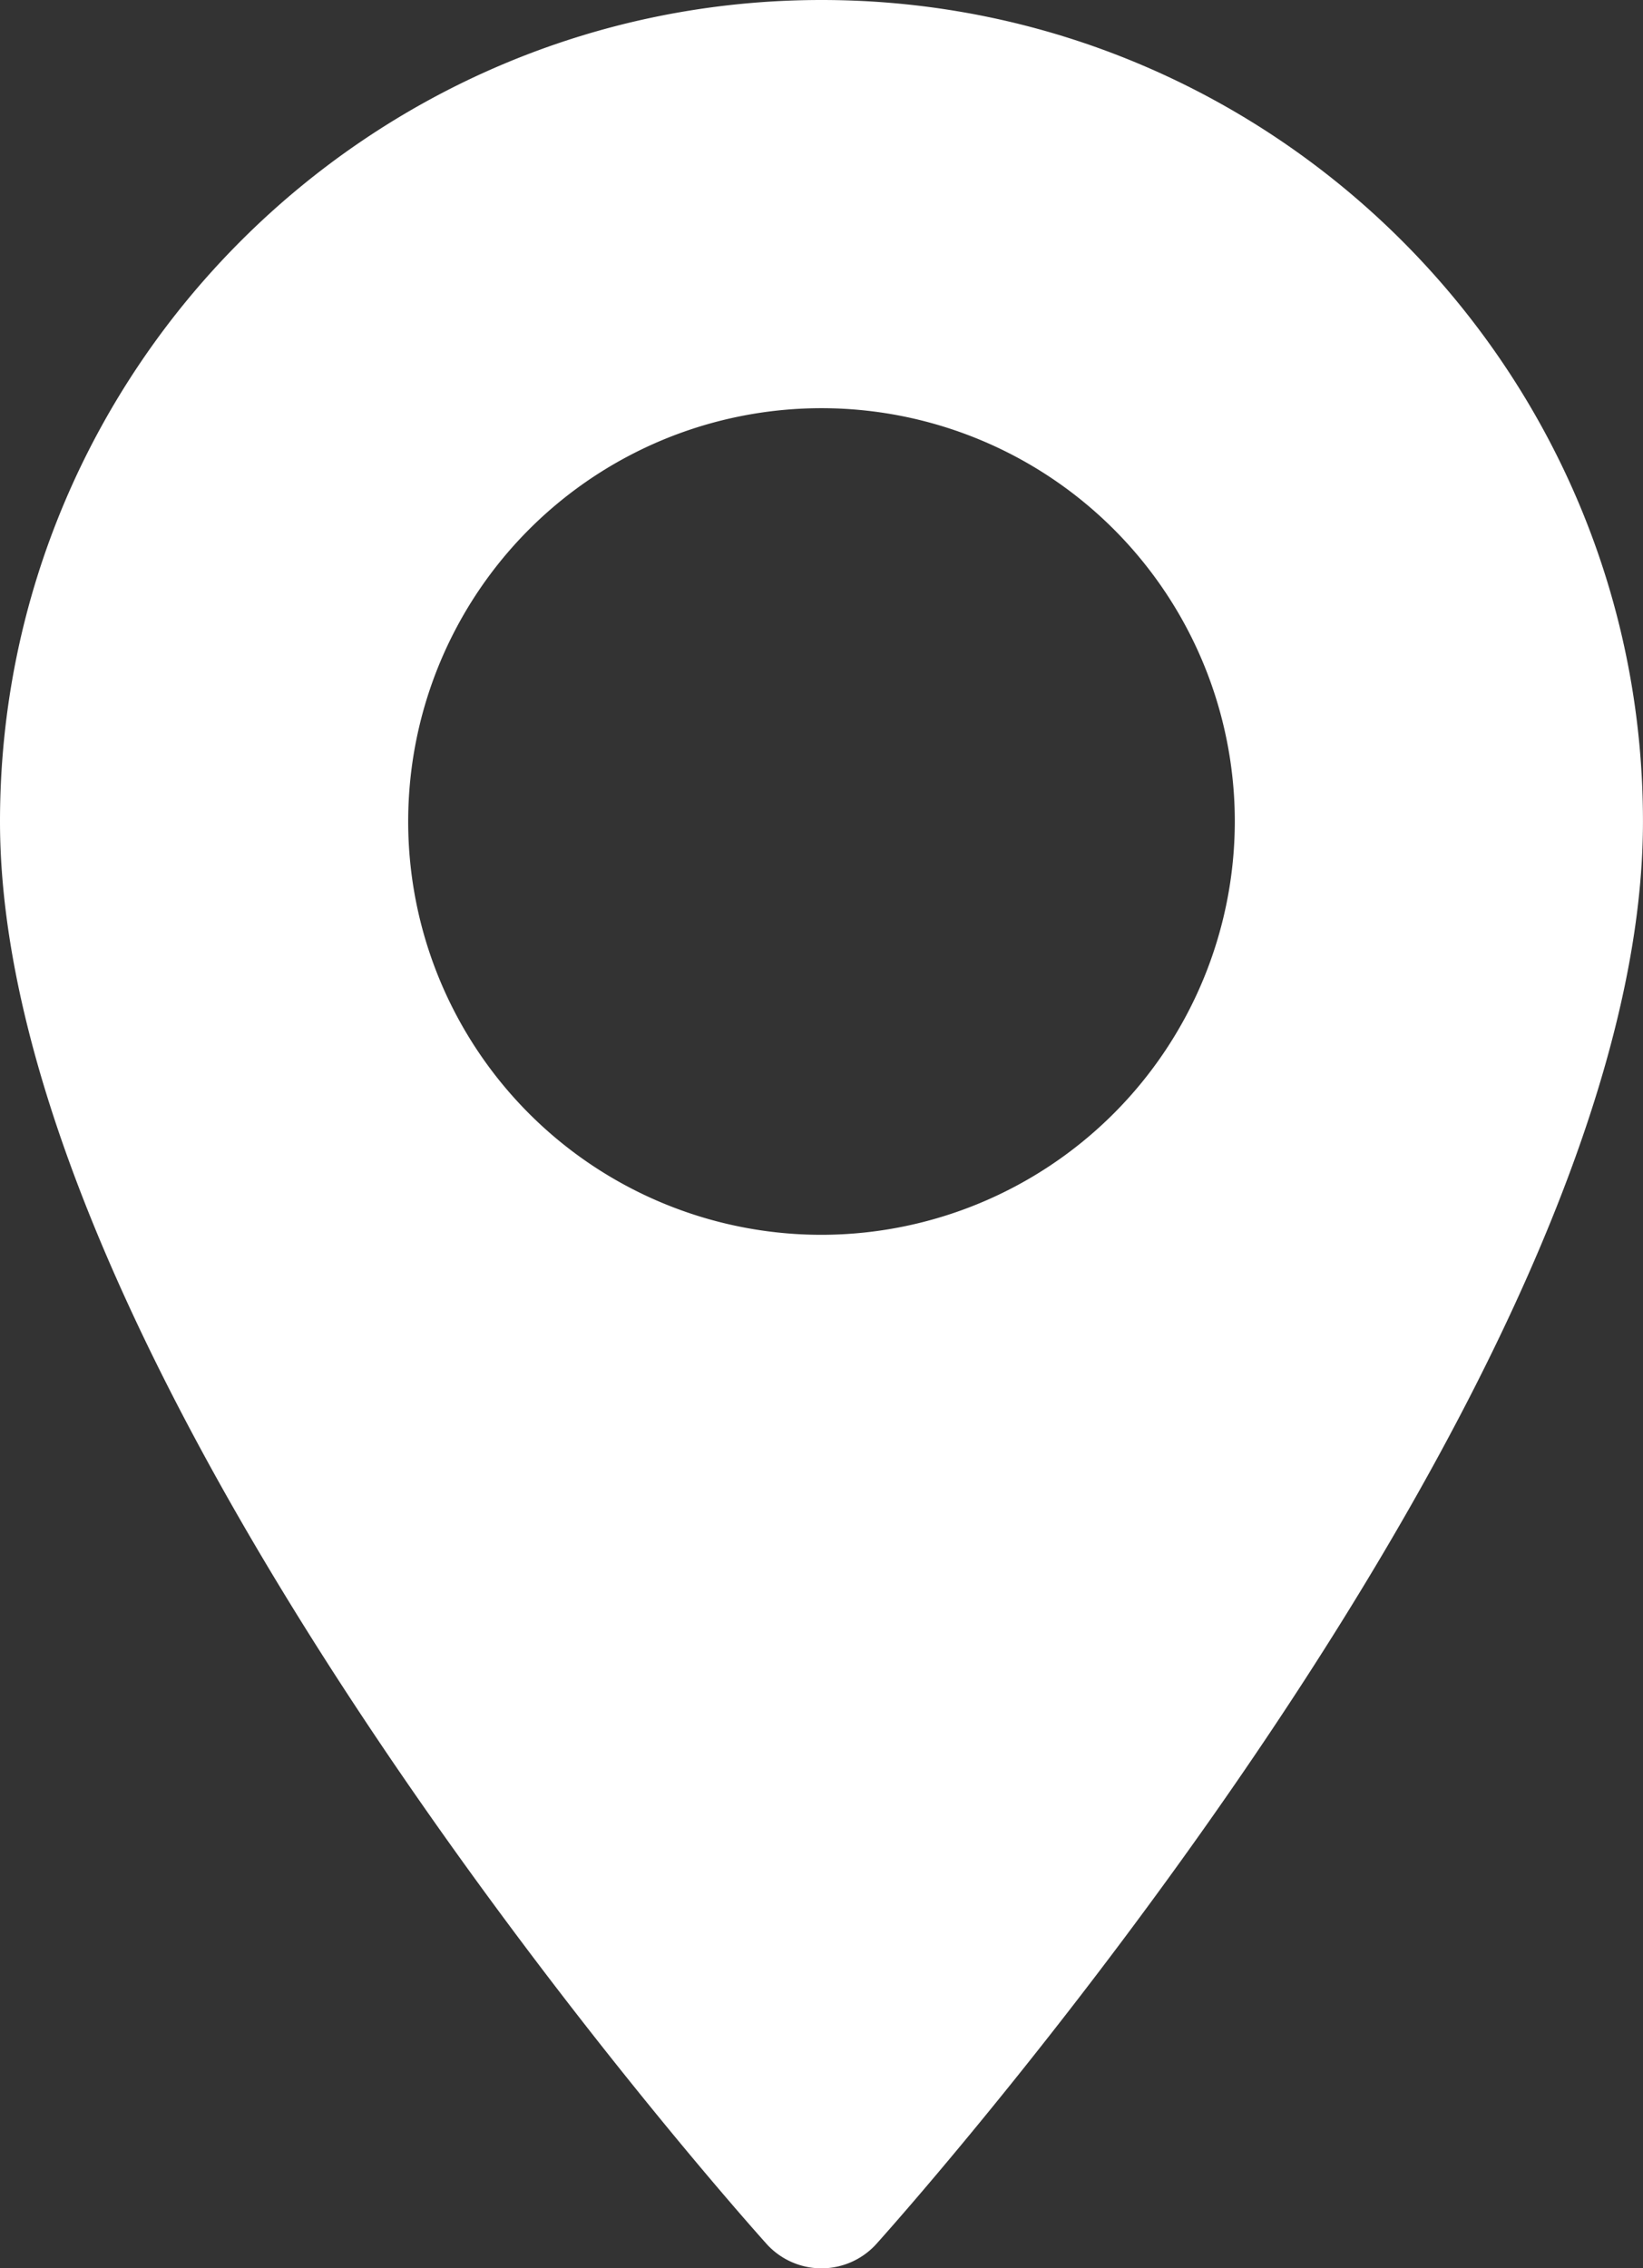
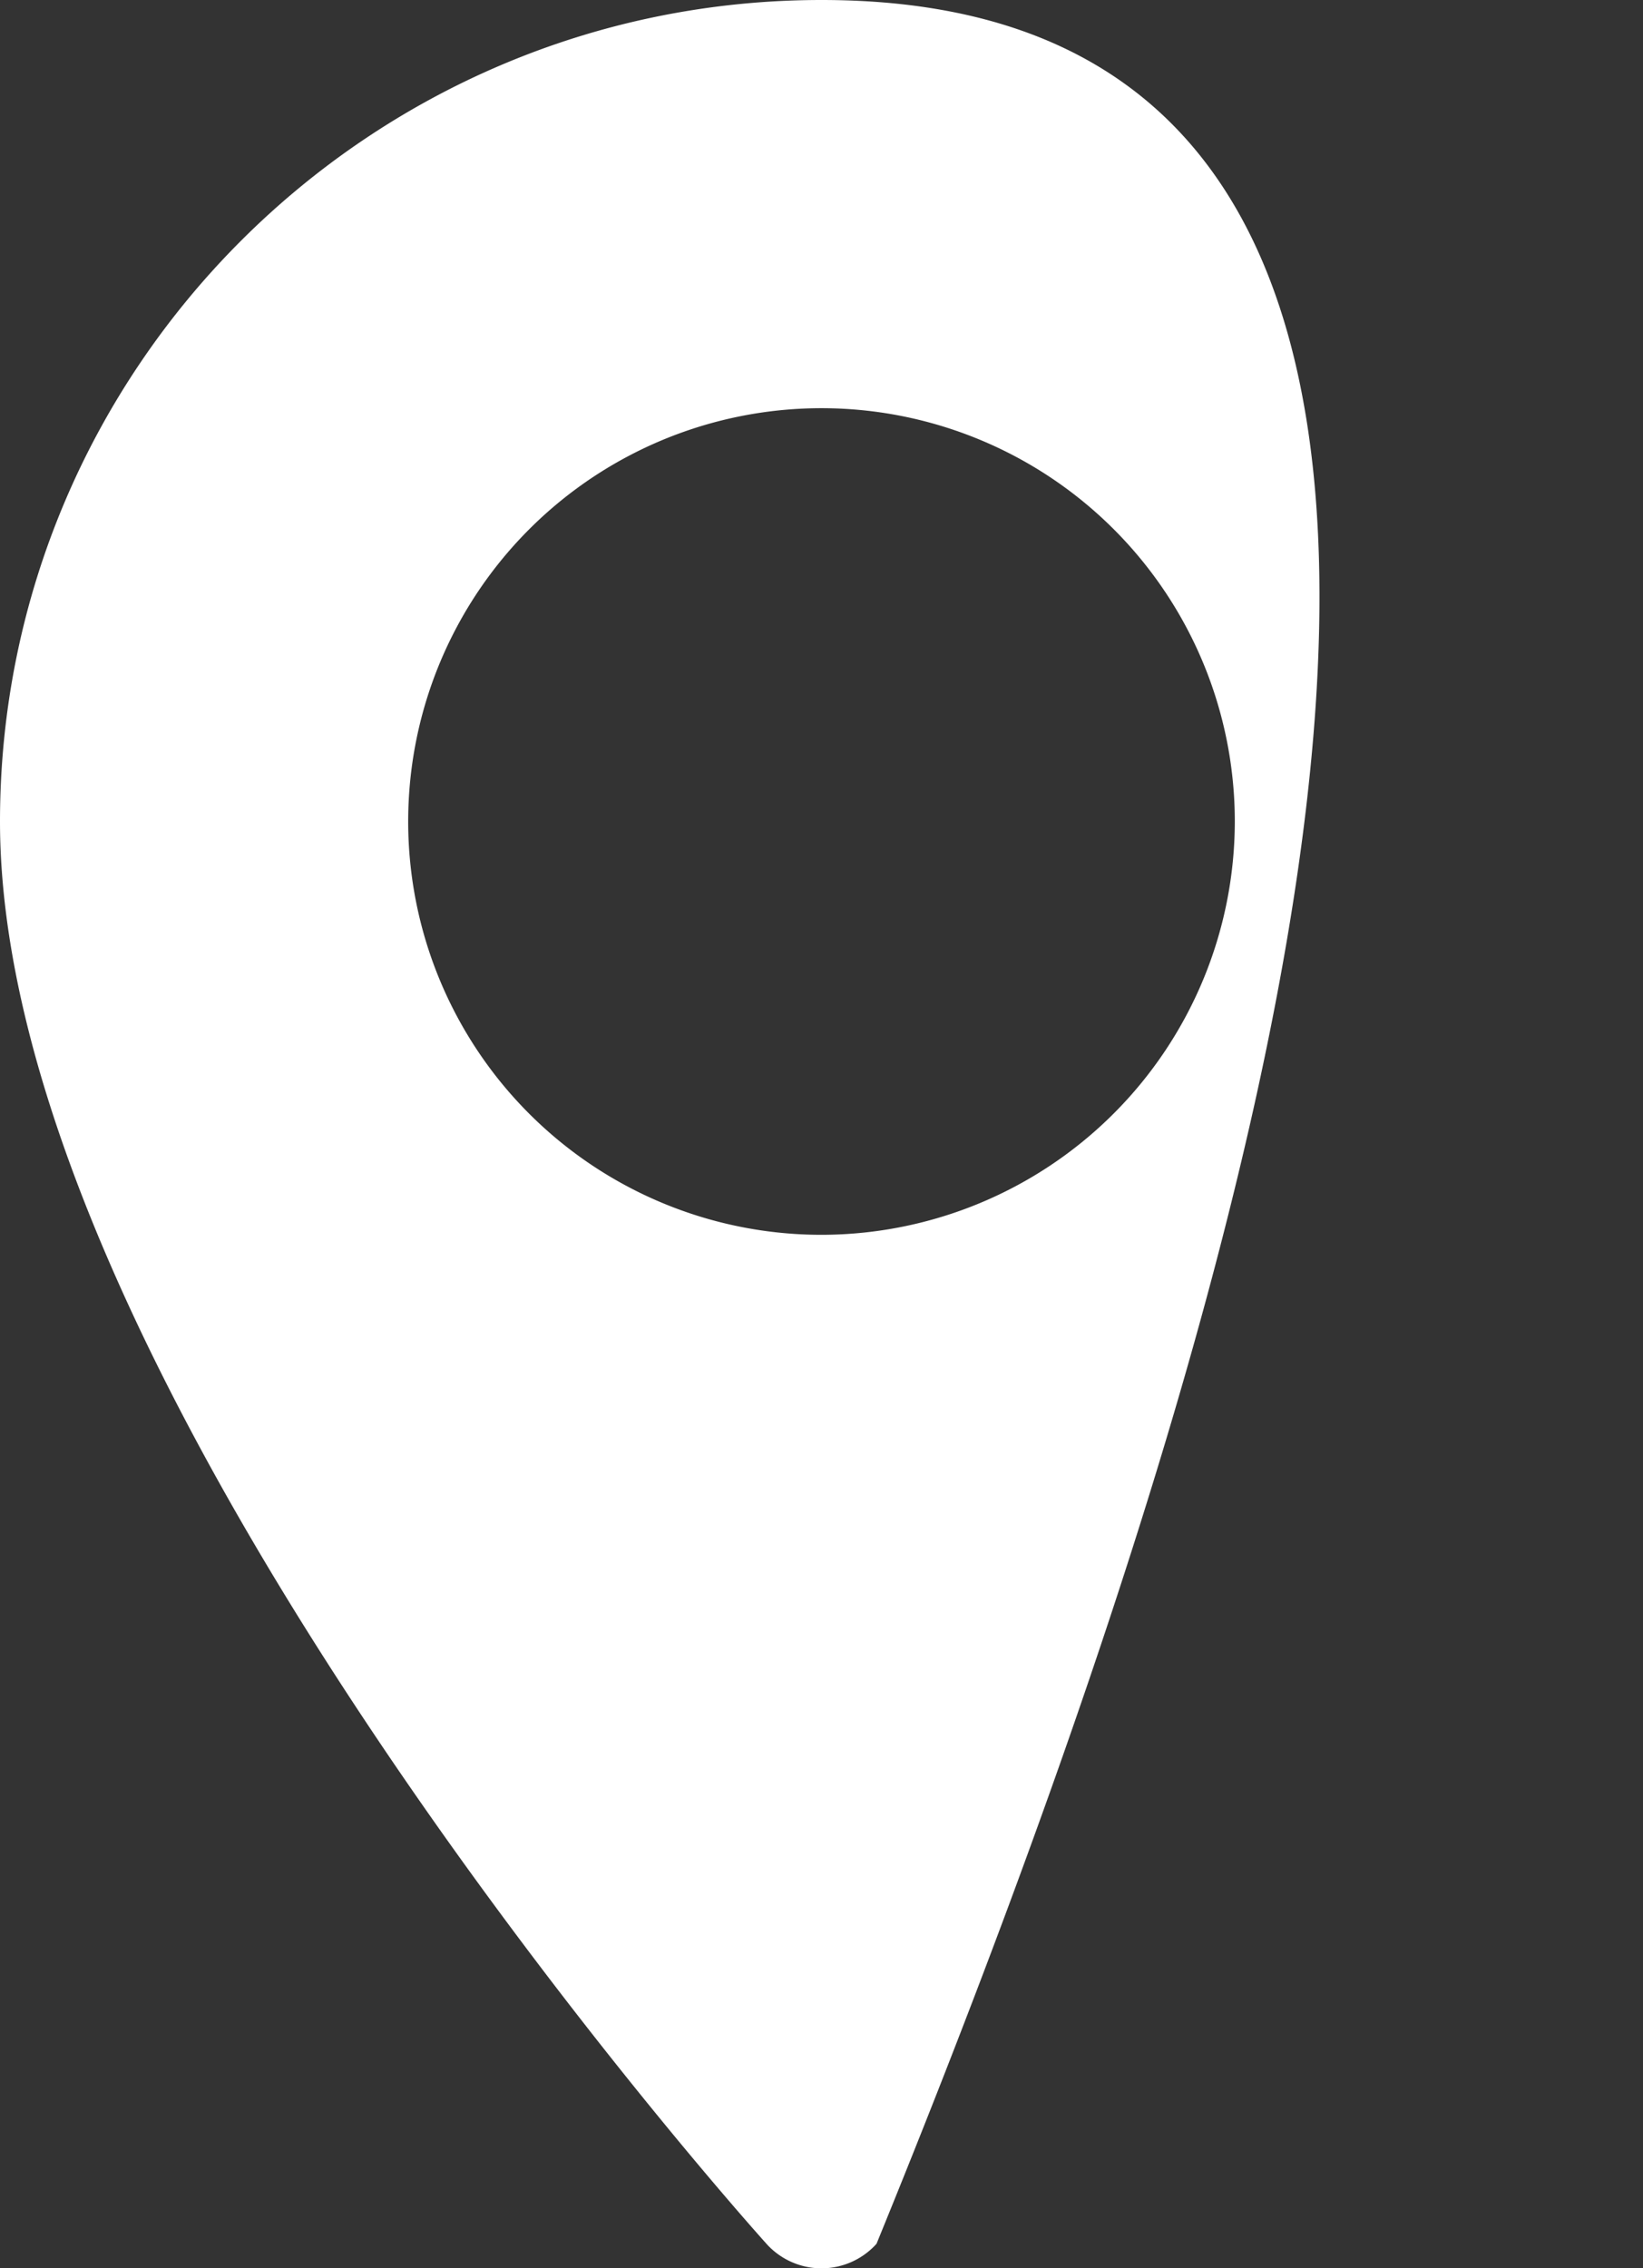
<svg xmlns="http://www.w3.org/2000/svg" viewBox="0 0 370.854 511.999">
  <rect x="0" y="0" width="370.854" height="511.999" fill="#333333" stroke="none" />
  <defs>
    <style>
      .cls-1 {
        fill: #fff;
      }
    </style>
  </defs>
  <g id="locacion-bco" transform="translate(-70.573)">
    <g id="Group_4" data-name="Group 4">
-       <path id="Path_4" data-name="Path 4" class="cls-1" d="M256,0C153.755,0,70.573,83.182,70.573,185.426c0,126.888,165.939,313.167,173,321.035a16.7,16.7,0,0,0,24.846,0c7.065-7.868,173-194.147,173-321.035C441.425,83.182,358.244,0,256,0Zm0,278.719a93.292,93.292,0,1,1,93.291-93.292A93.4,93.4,0,0,1,256,278.719Z" />
+       <path id="Path_4" data-name="Path 4" class="cls-1" d="M256,0C153.755,0,70.573,83.182,70.573,185.426c0,126.888,165.939,313.167,173,321.035a16.7,16.7,0,0,0,24.846,0C441.425,83.182,358.244,0,256,0Zm0,278.719a93.292,93.292,0,1,1,93.291-93.292A93.4,93.4,0,0,1,256,278.719Z" />
    </g>
  </g>
</svg>